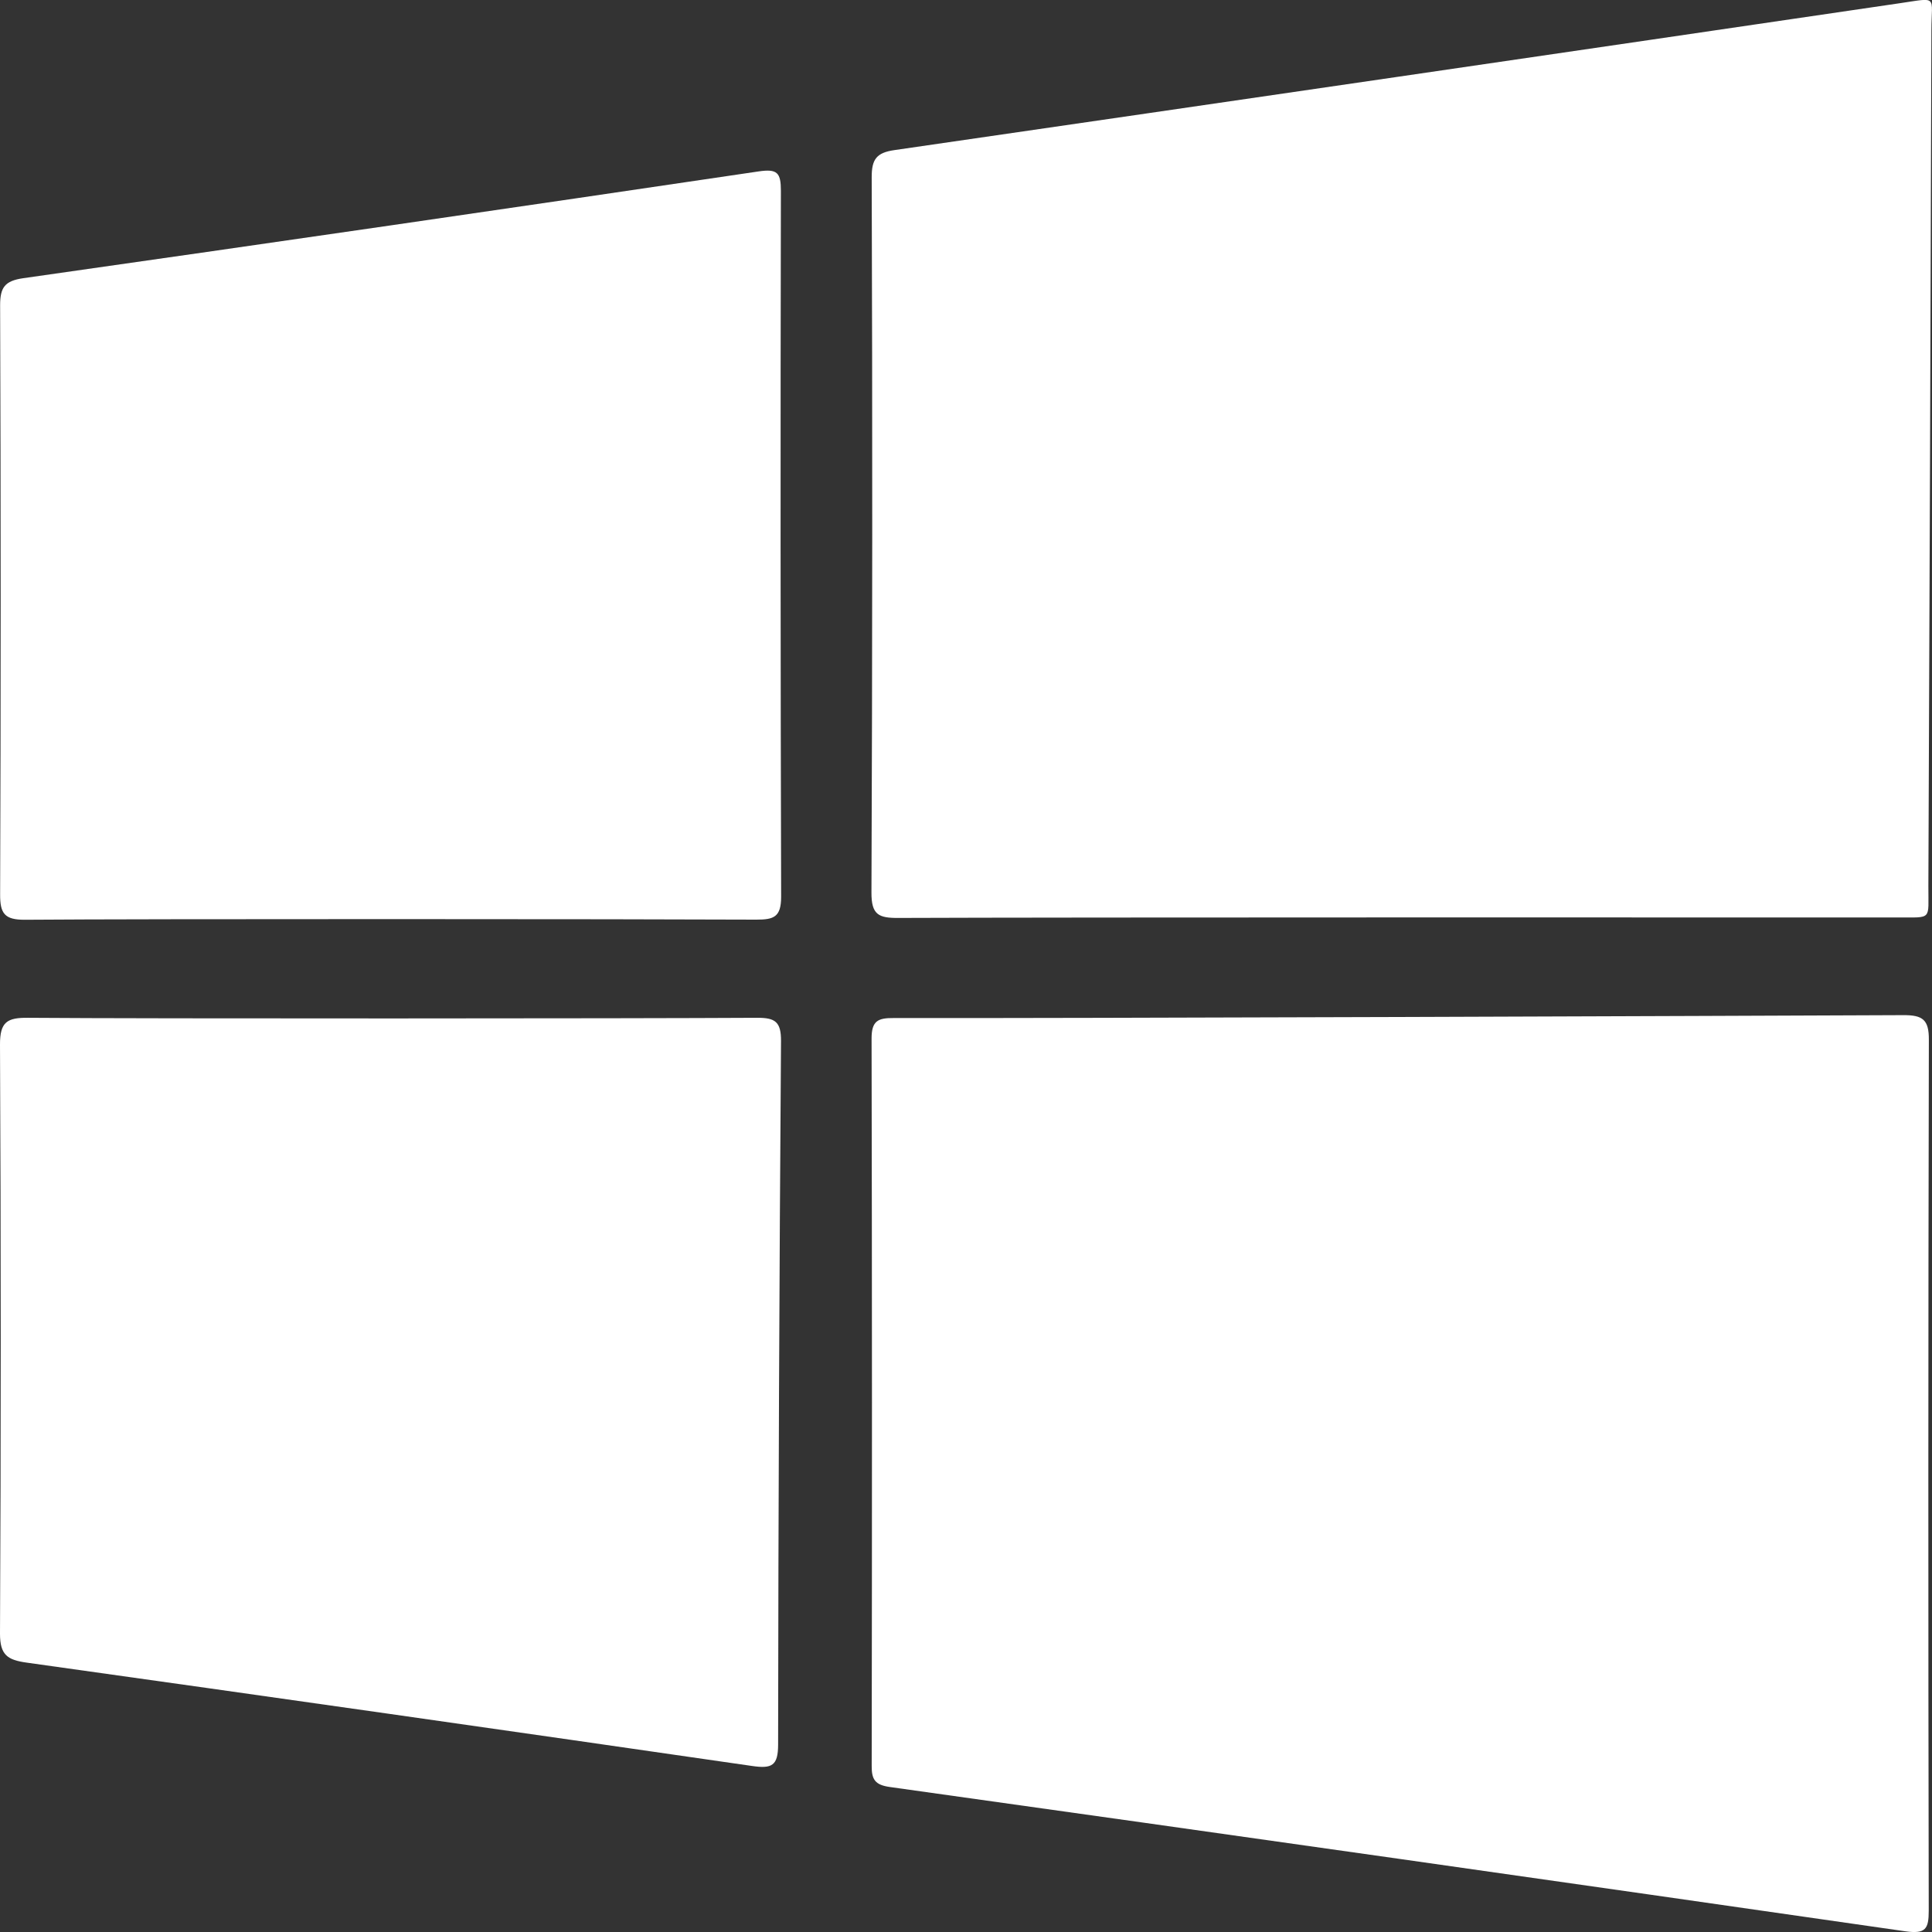
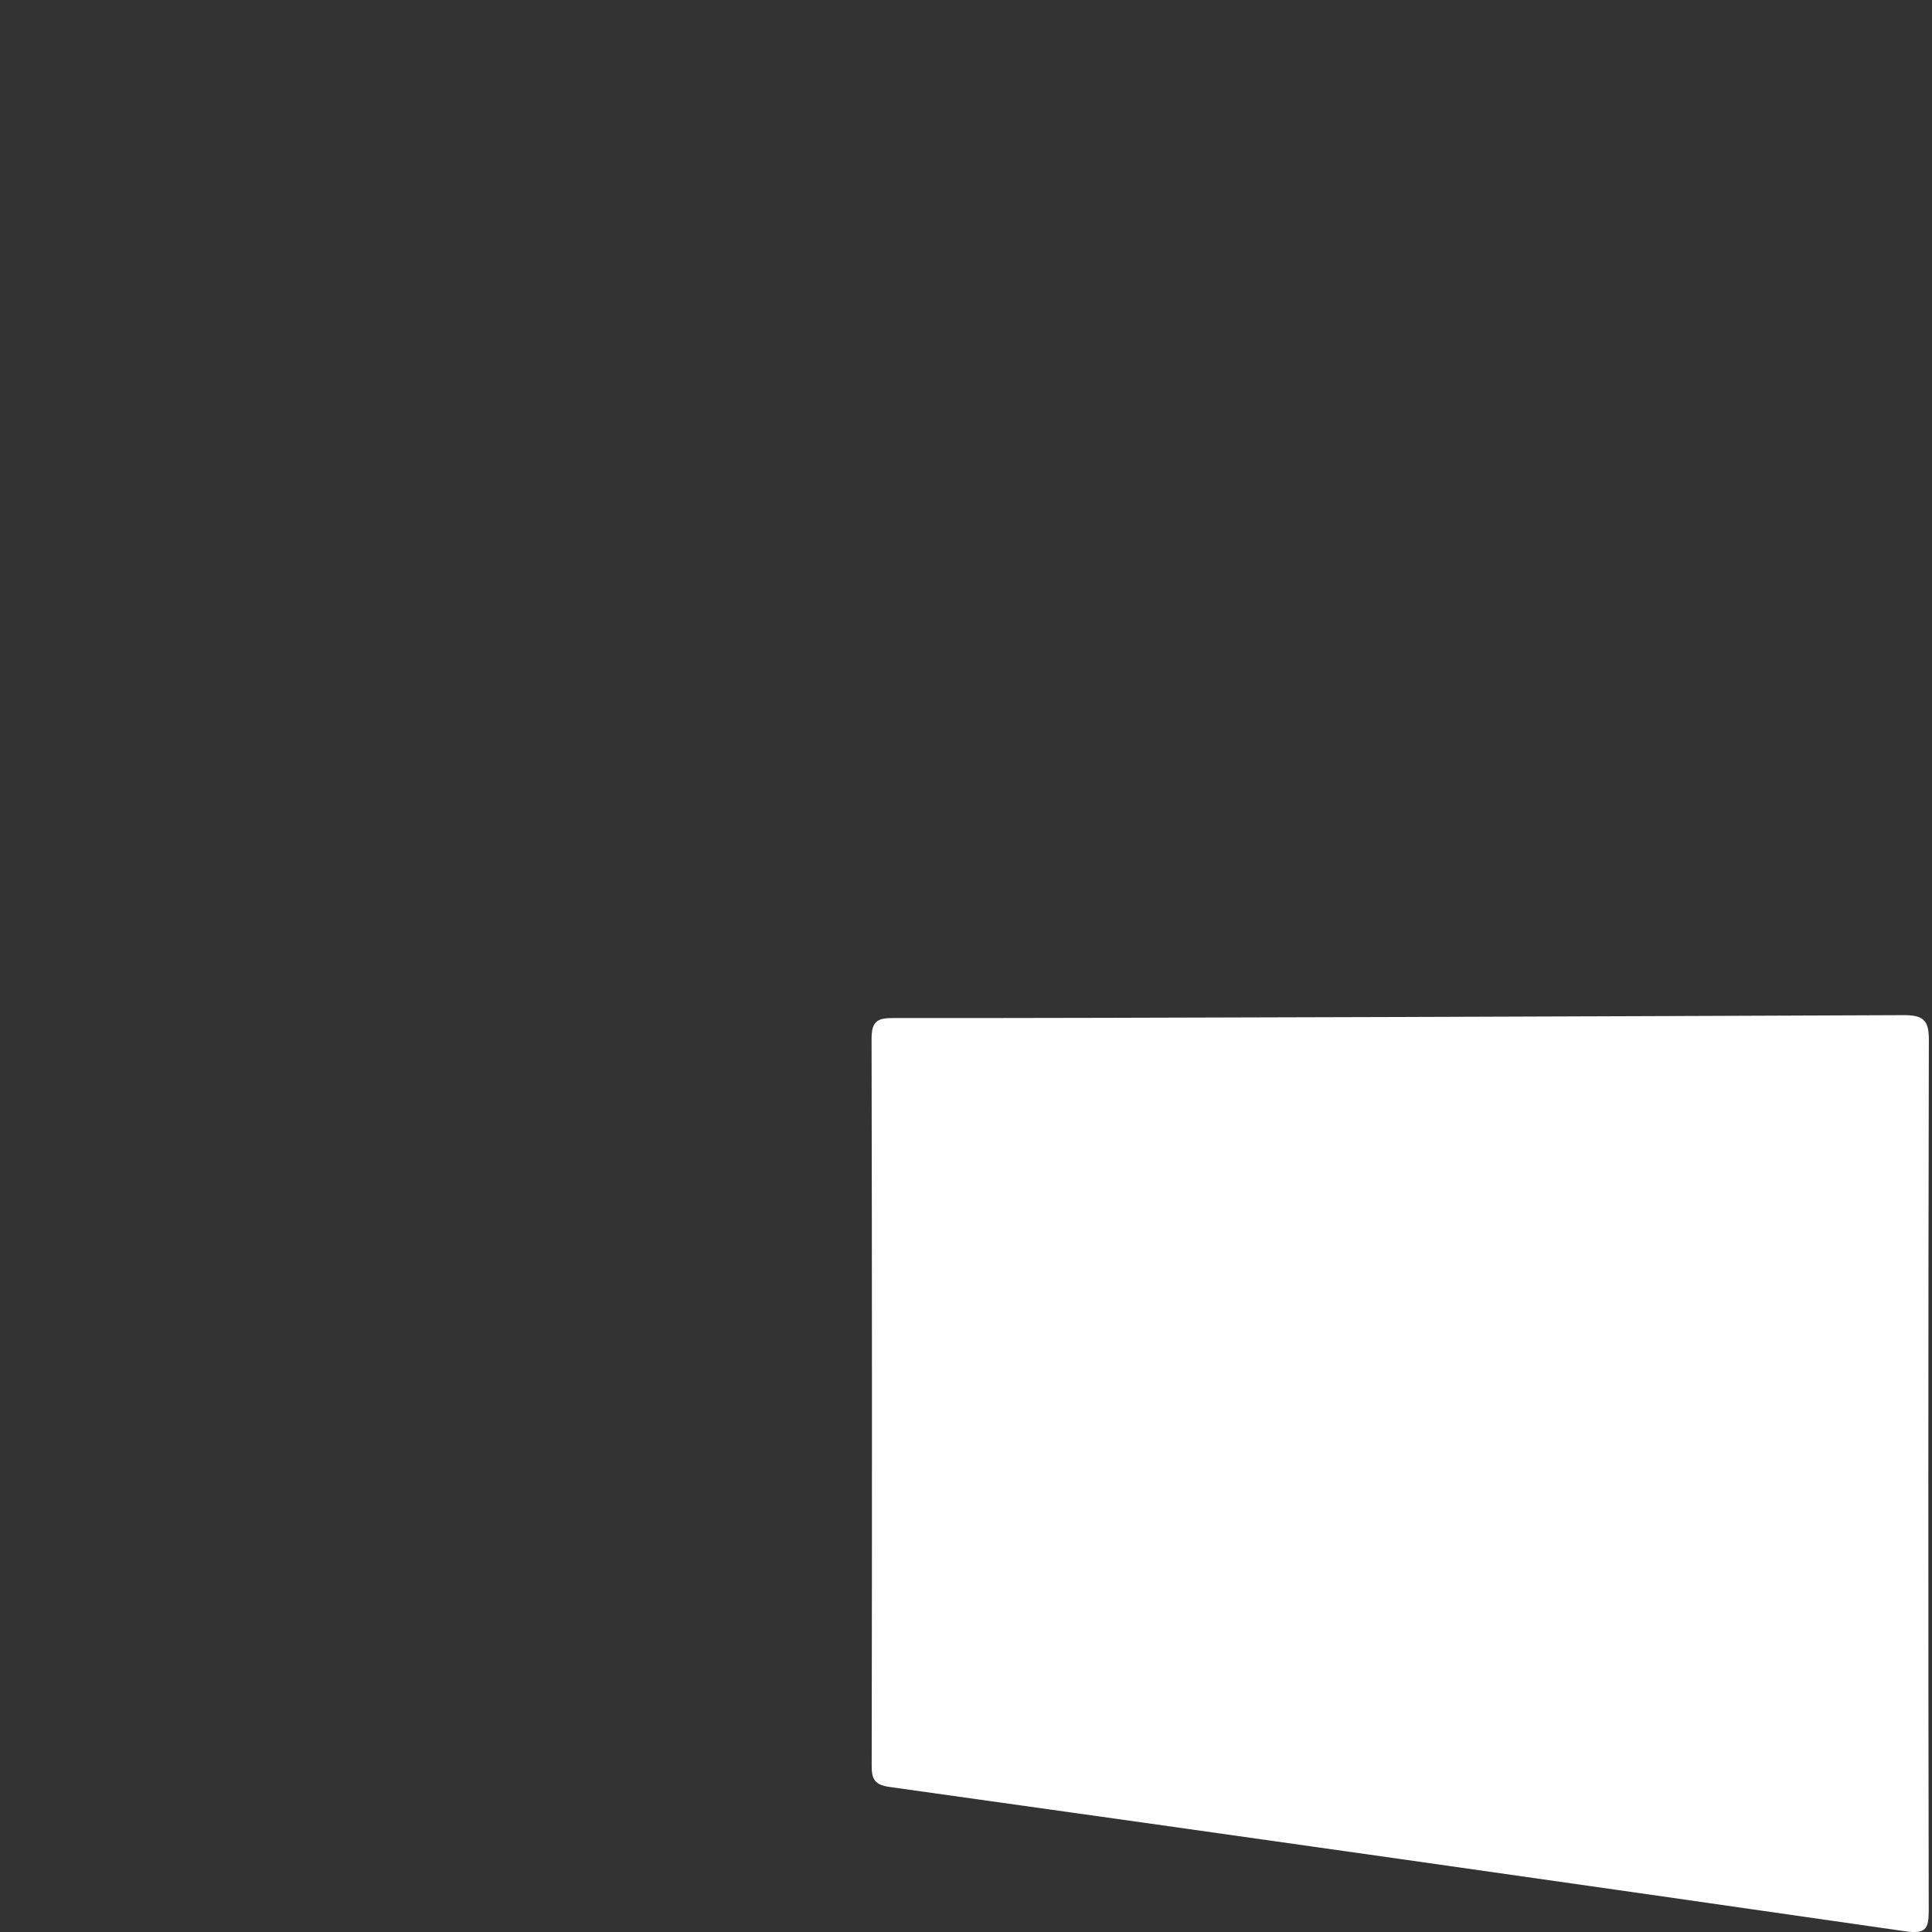
<svg xmlns="http://www.w3.org/2000/svg" id="Layer_1" data-name="Layer 1" width="16" height="16" viewBox="0 0 16 16">
  <rect x="0" y="0" width="16" height="16" fill="#333333" stroke="none" />
  <defs>
    <style>.cls-1{fill:#FFFFFF;}</style>
  </defs>
  <title>cta_win_10_icon</title>
-   <path class="cls-1" d="M7.441,7.602c-.164.001-.225-.025-.224-.211q.012-2.962.002-5.925c0-.147.04-.202.189-.223Q11.57.639,15.731.027c.323-.047.265-.067.264.223q-.01,3.545-.025,7.09c-.001.284.034.257-.25.258C14.344,7.598,8.824,7.596,7.441,7.602Z" />
  <path class="cls-1" d="M15.762,8.407c.162-.001.213.038.212.205q-.008,3.605-.001,7.21c0,.153-.025.196-.195.172q-4.204-.606-8.41-1.195c-.119-.017-.15-.06-.149-.174Q7.224,11.612,7.218,8.6c0-.147.054-.17.183-.169C8.798,8.434,14.372,8.413,15.762,8.407Z" />
-   <path class="cls-1" d="M6.269,8.429c.151-.001.2.033.199.193q-.021,2.913-.024,5.825c0,.177-.052.202-.216.178Q3.225,14.19.22,13.769c-.157-.022-.22-.062-.22-.239Q.012,11.091,0,8.652c-.001-.189.059-.225.233-.223C1.239,8.437,5.263,8.435,6.269,8.429Z" />
-   <path class="cls-1" d="M.207,7.617c-.168.001-.207-.05-.206-.211q.009-2.439,0-4.878c0-.147.038-.202.191-.224q3.045-.433,6.088-.884c.158-.024.187.01.187.161Q6.461,4.504,6.469,7.427c0,.169-.062.189-.205.189C5.251,7.611,1.214,7.609.207,7.617Z" />
</svg>